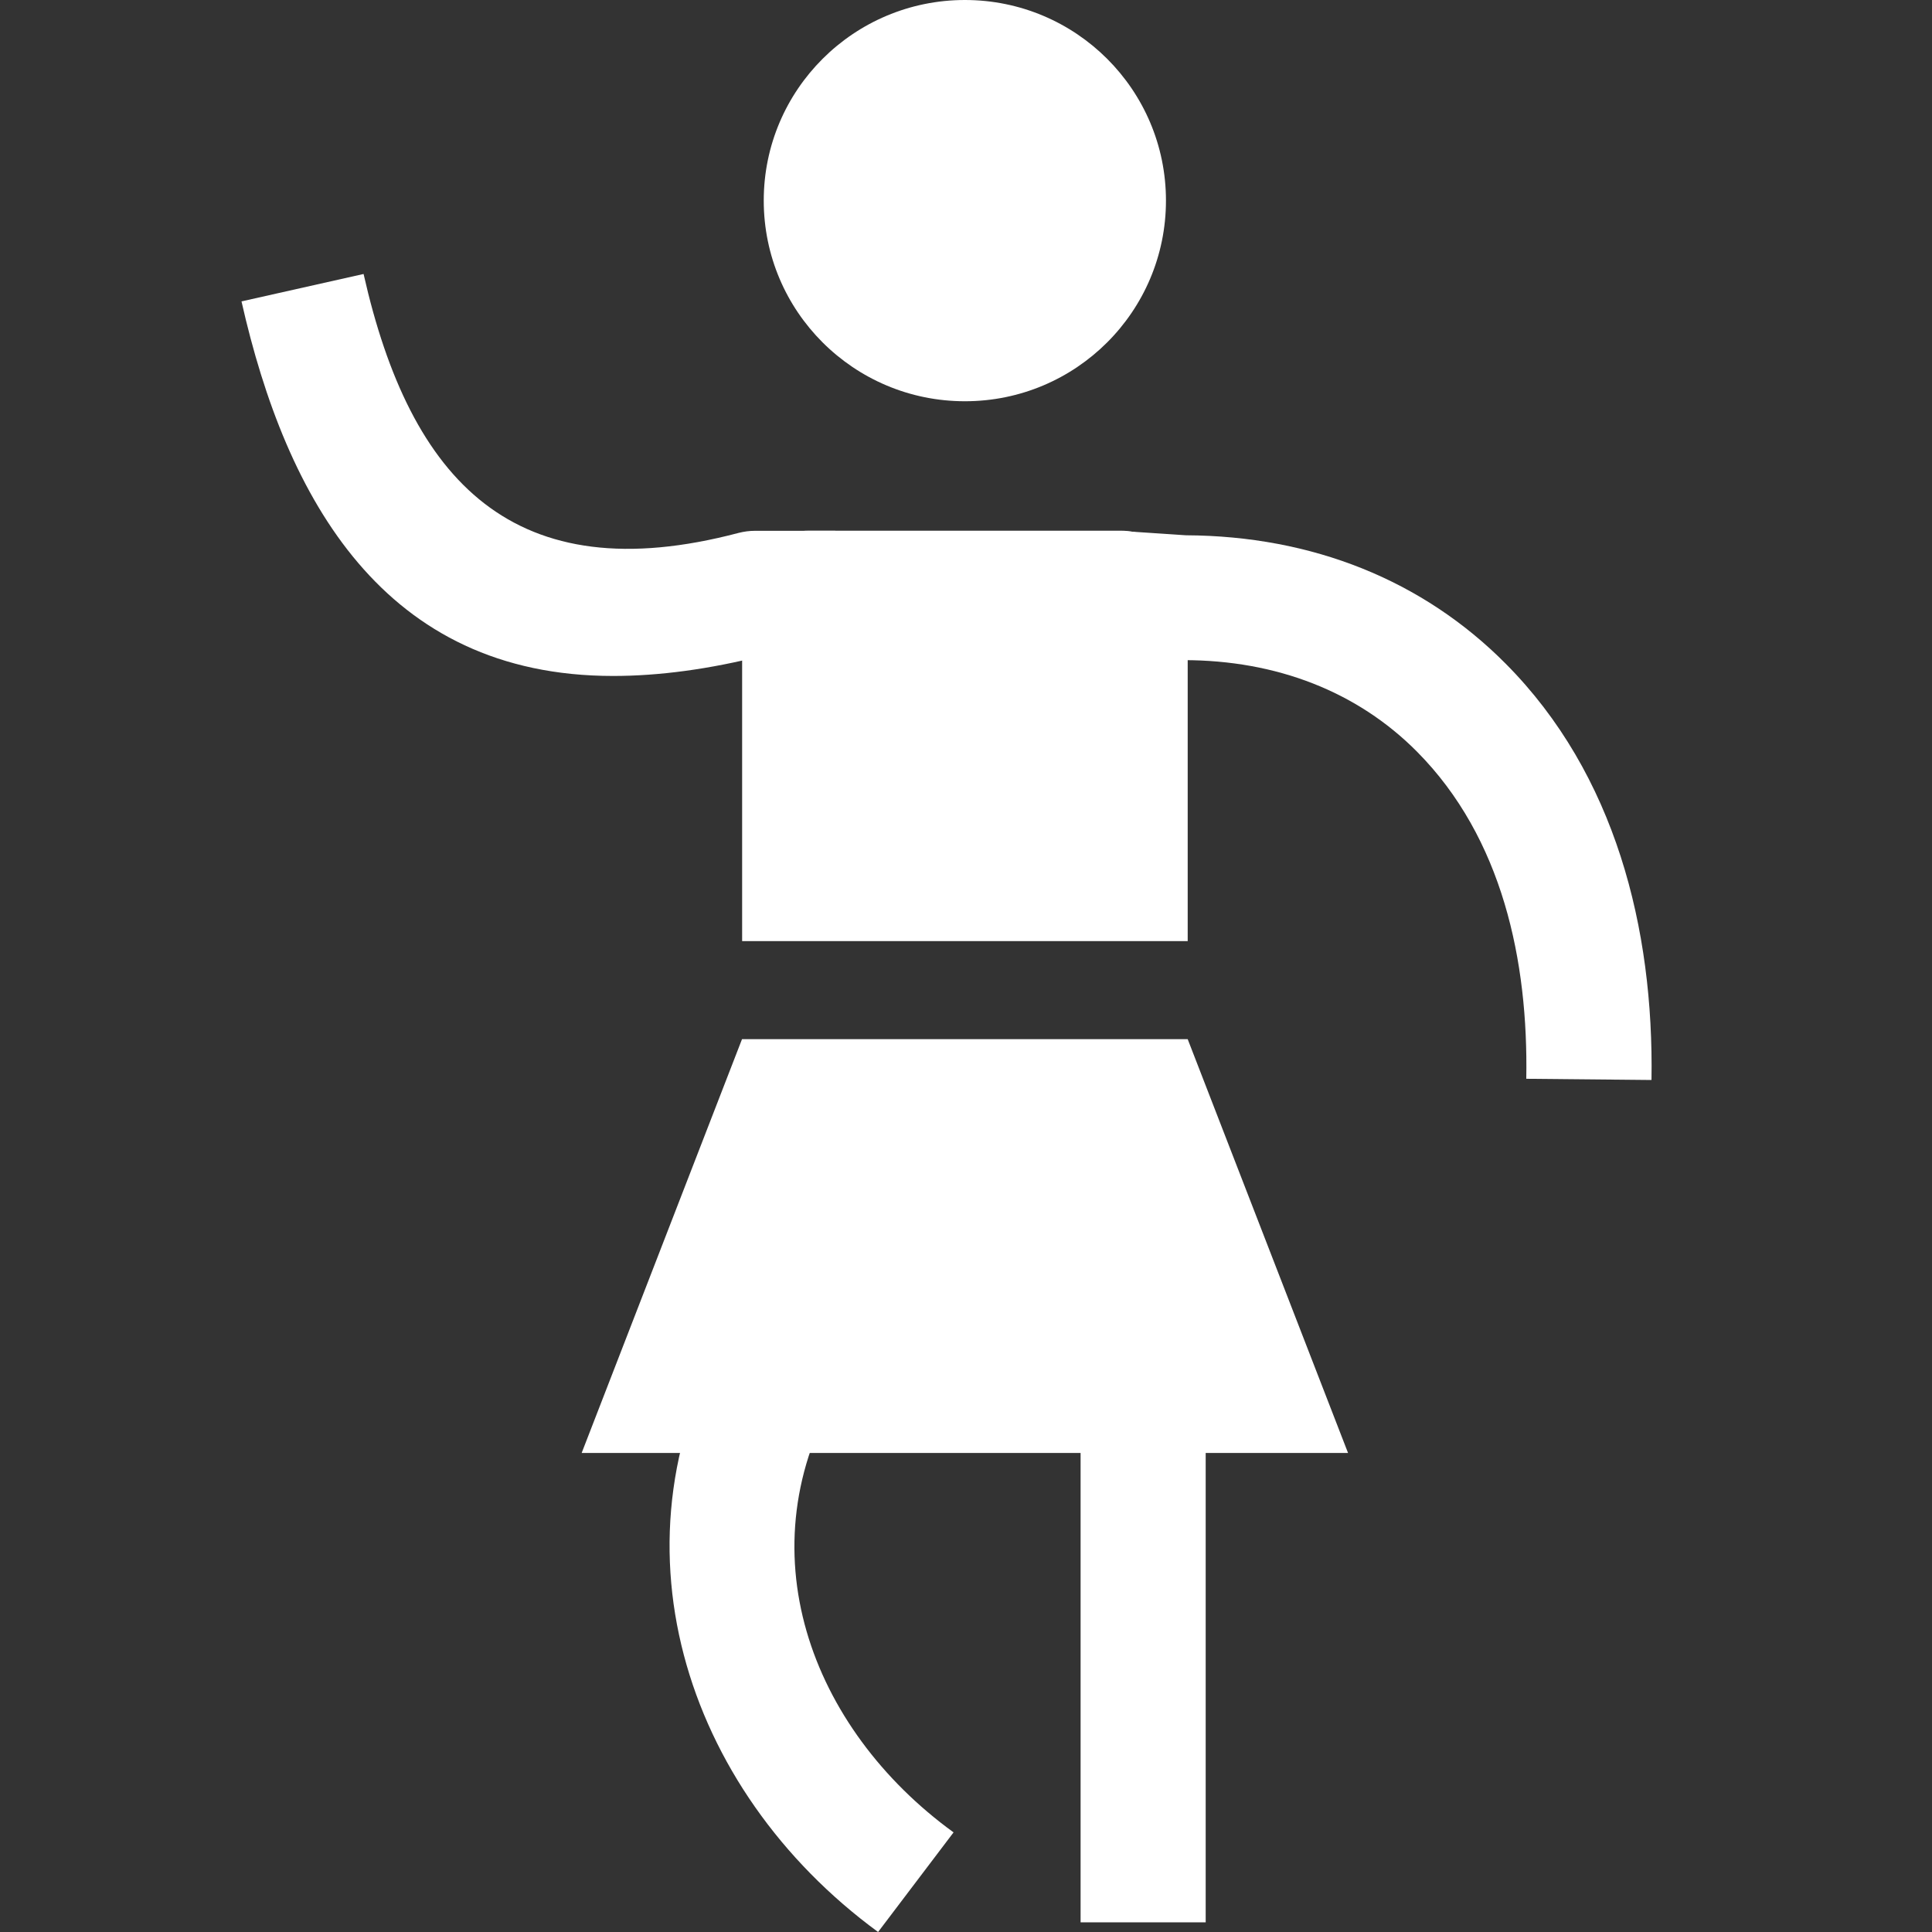
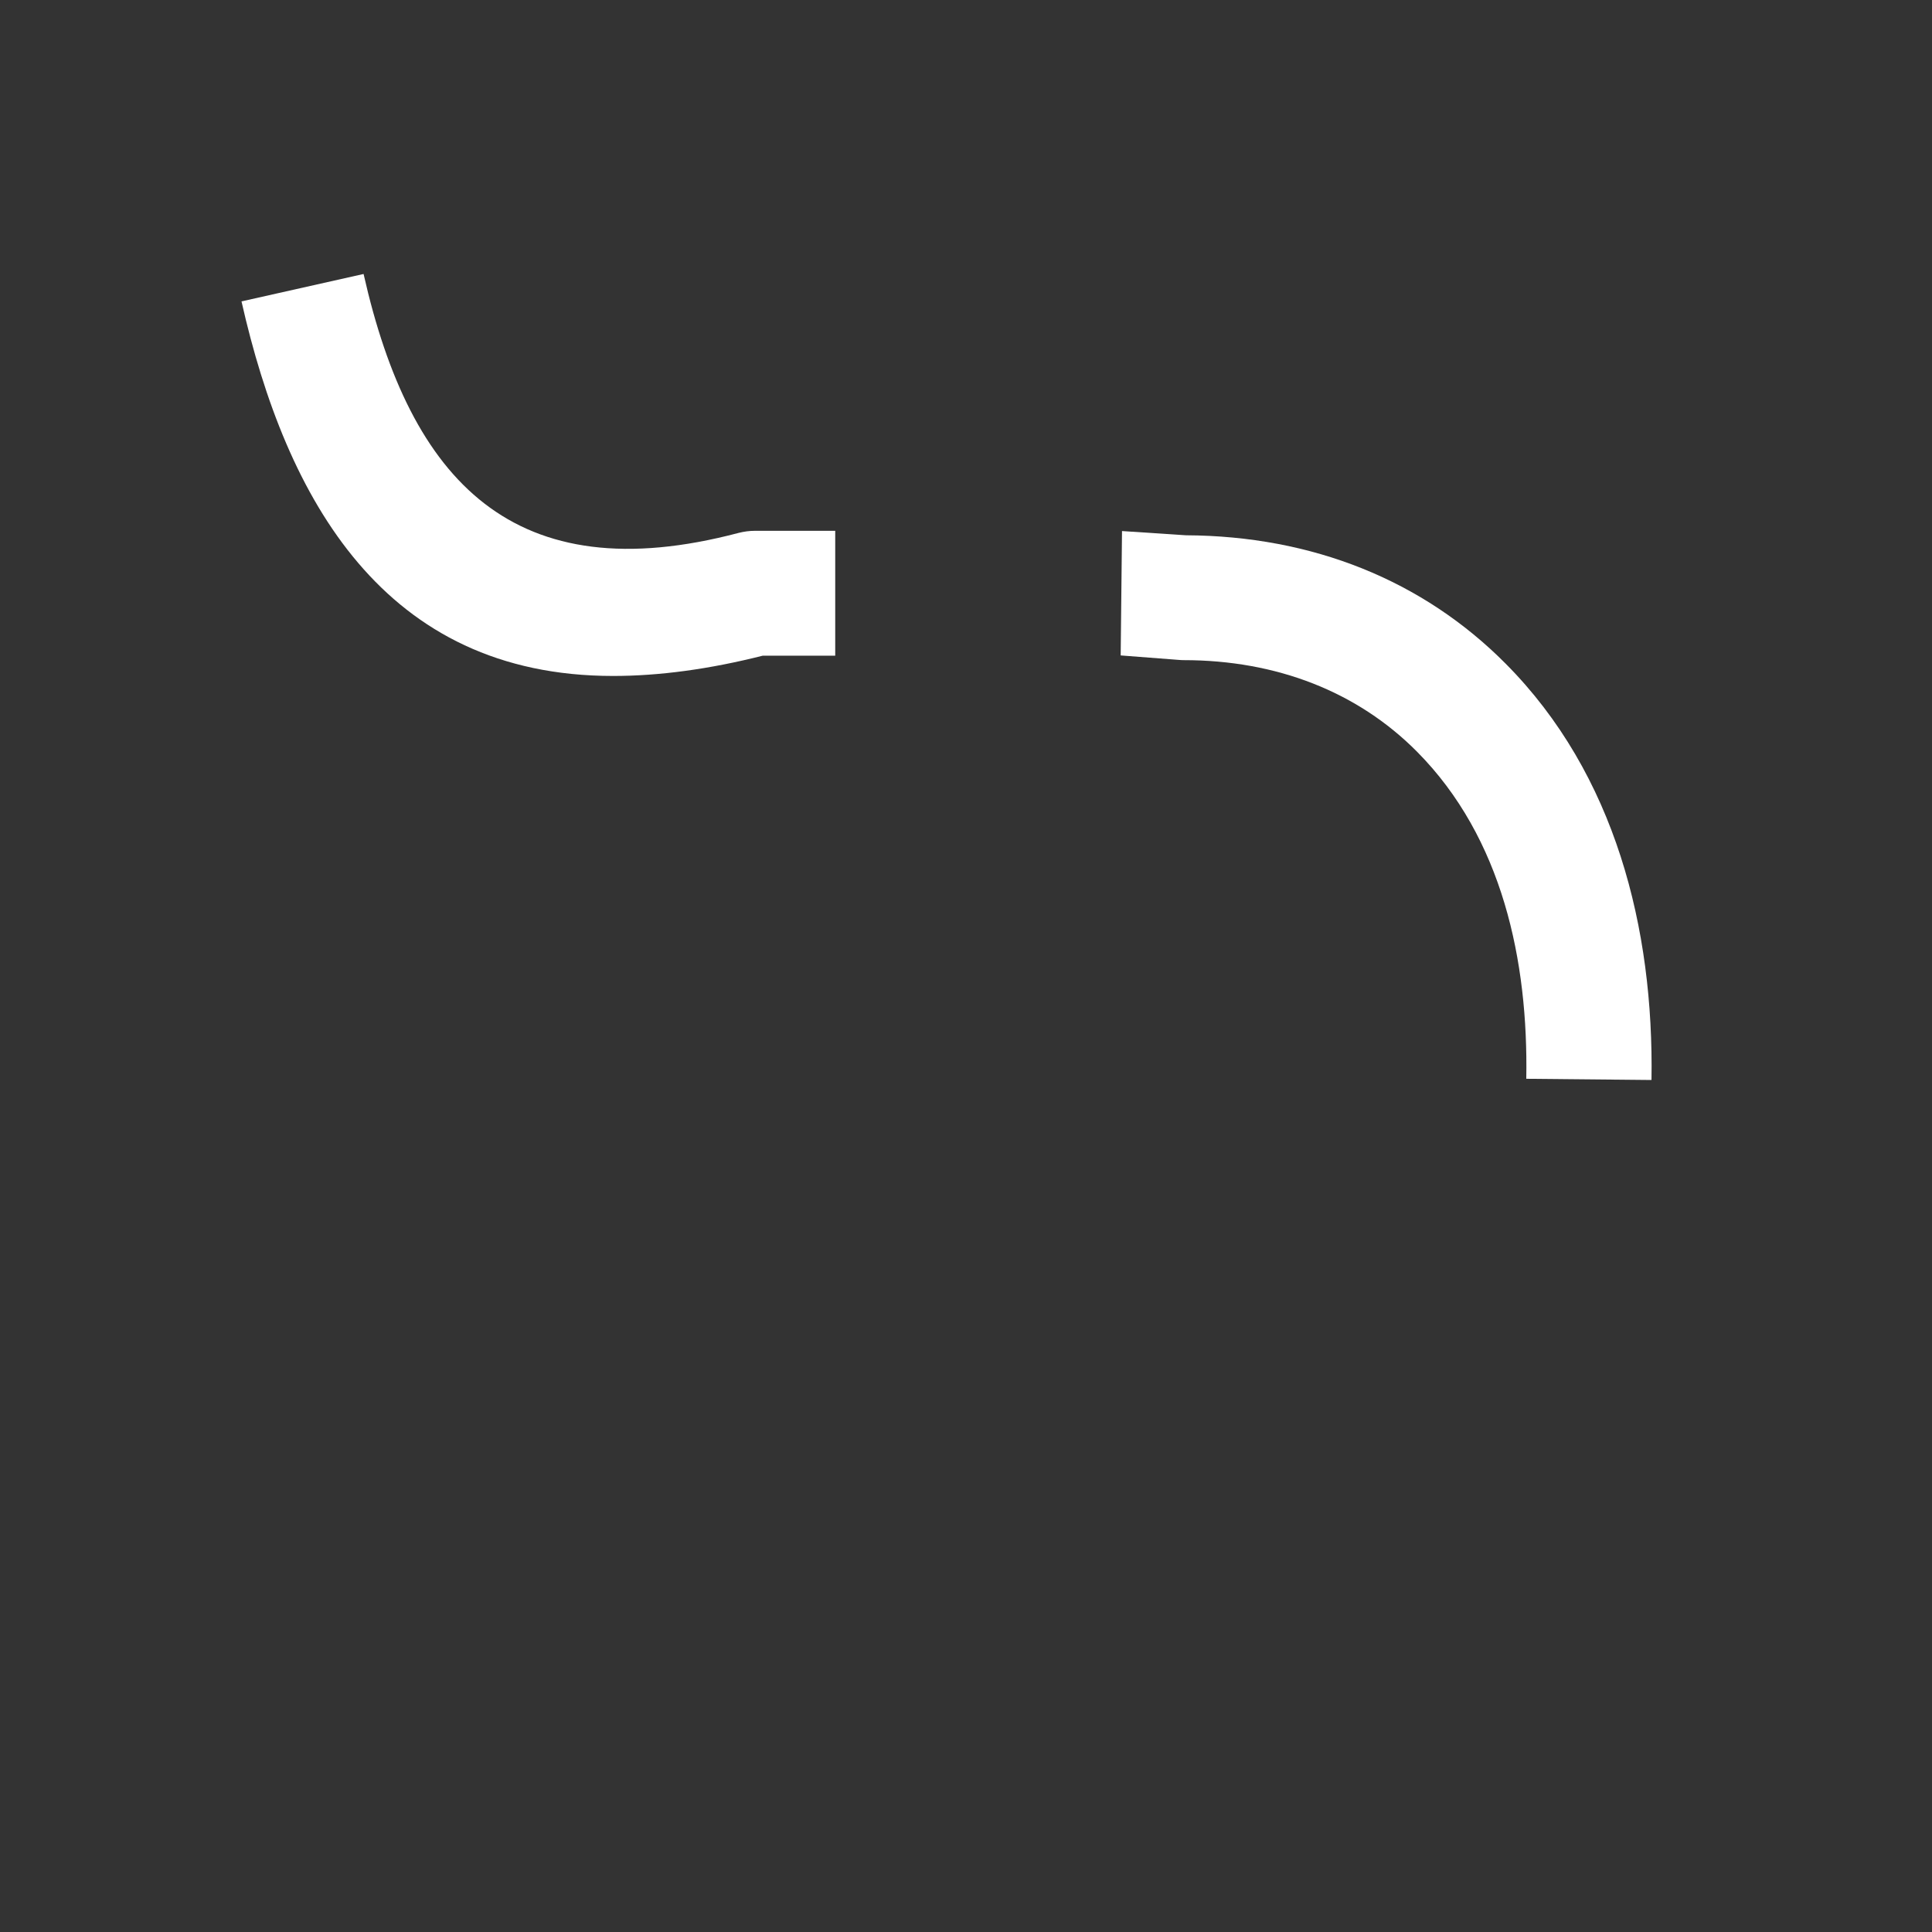
<svg xmlns="http://www.w3.org/2000/svg" width="16" height="16" viewBox="0 0 16 16" fill="none">
  <rect x="0" y="0" width="16" height="16" fill="#333333" stroke="none" />
-   <path d="M9.836 7.794H6.146V4.949C6.146 4.643 6.393 4.395 6.699 4.395H9.282C9.588 4.395 9.836 4.643 9.836 4.949L9.836 7.794Z" fill="white" />
-   <path d="M11.164 12.033H4.817L6.145 8.606H9.836L11.164 12.033Z" fill="white" />
  <path d="M13.677 8.944L12.64 8.934C12.657 7.961 12.445 6.94 11.734 6.224C11.242 5.729 10.573 5.467 9.802 5.467C9.788 5.467 9.775 5.466 9.762 5.465L9.281 5.428L9.292 4.398L9.822 4.433C10.868 4.438 11.783 4.805 12.47 5.497C13.379 6.412 13.697 7.691 13.677 8.944Z" fill="white" />
  <path d="M5.077 5.598C3.181 5.598 2.371 4.137 2 2.496L3.011 2.269C3.399 3.988 4.257 4.905 6.118 4.413C6.162 4.402 6.206 4.396 6.251 4.396H6.917V5.43H6.317C5.874 5.542 5.46 5.598 5.077 5.598Z" fill="white" />
-   <path d="M9.985 11.221H8.949V15.92H9.985V11.221Z" fill="white" />
-   <path d="M7.272 16C5.662 14.821 4.992 12.742 6.071 10.954L6.959 11.488C6.151 12.826 6.71 14.313 7.897 15.175L7.272 16Z" fill="white" />
-   <path d="M7.991 3.323C8.911 3.323 9.656 2.579 9.656 1.661C9.656 0.744 8.911 0 7.991 0C7.071 0 6.325 0.744 6.325 1.661C6.325 2.579 7.071 3.323 7.991 3.323Z" fill="white" />
</svg>